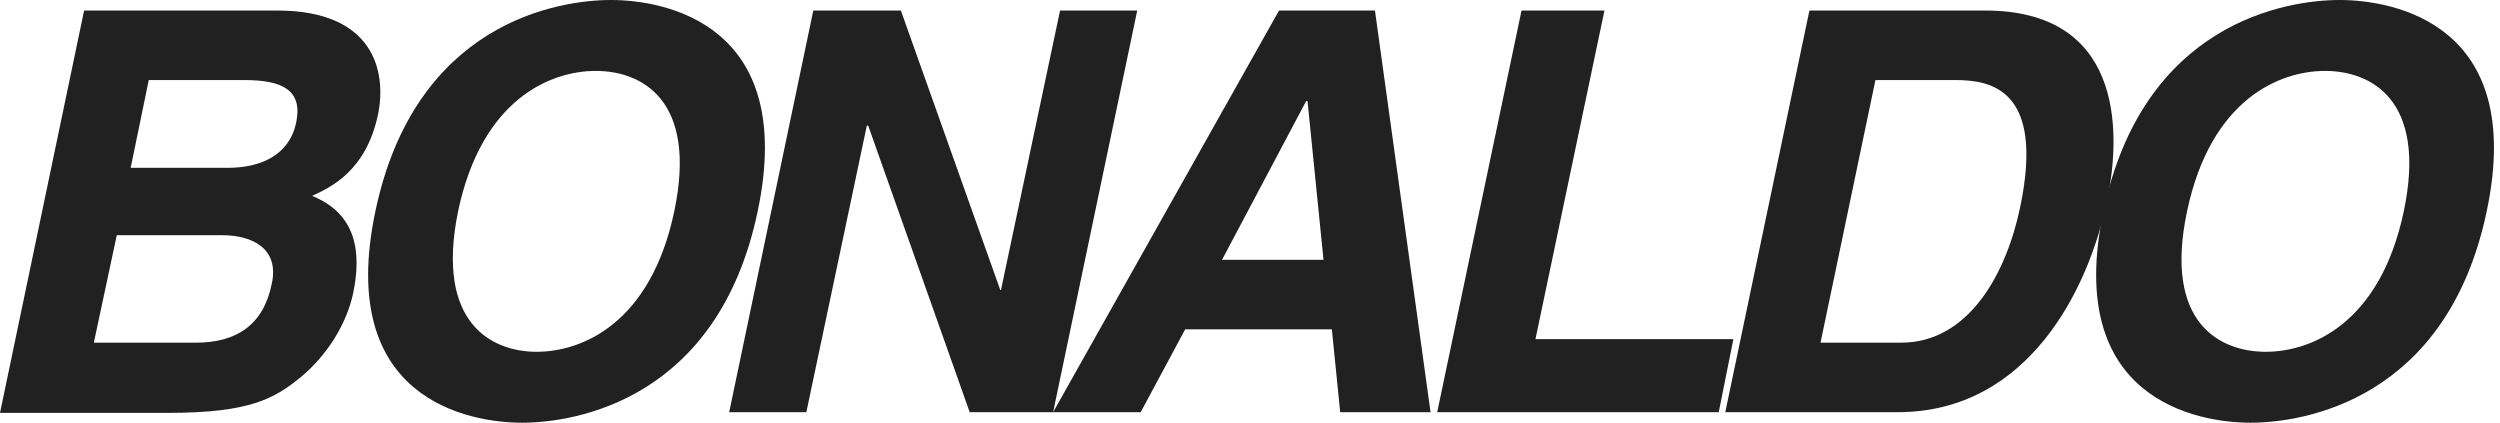
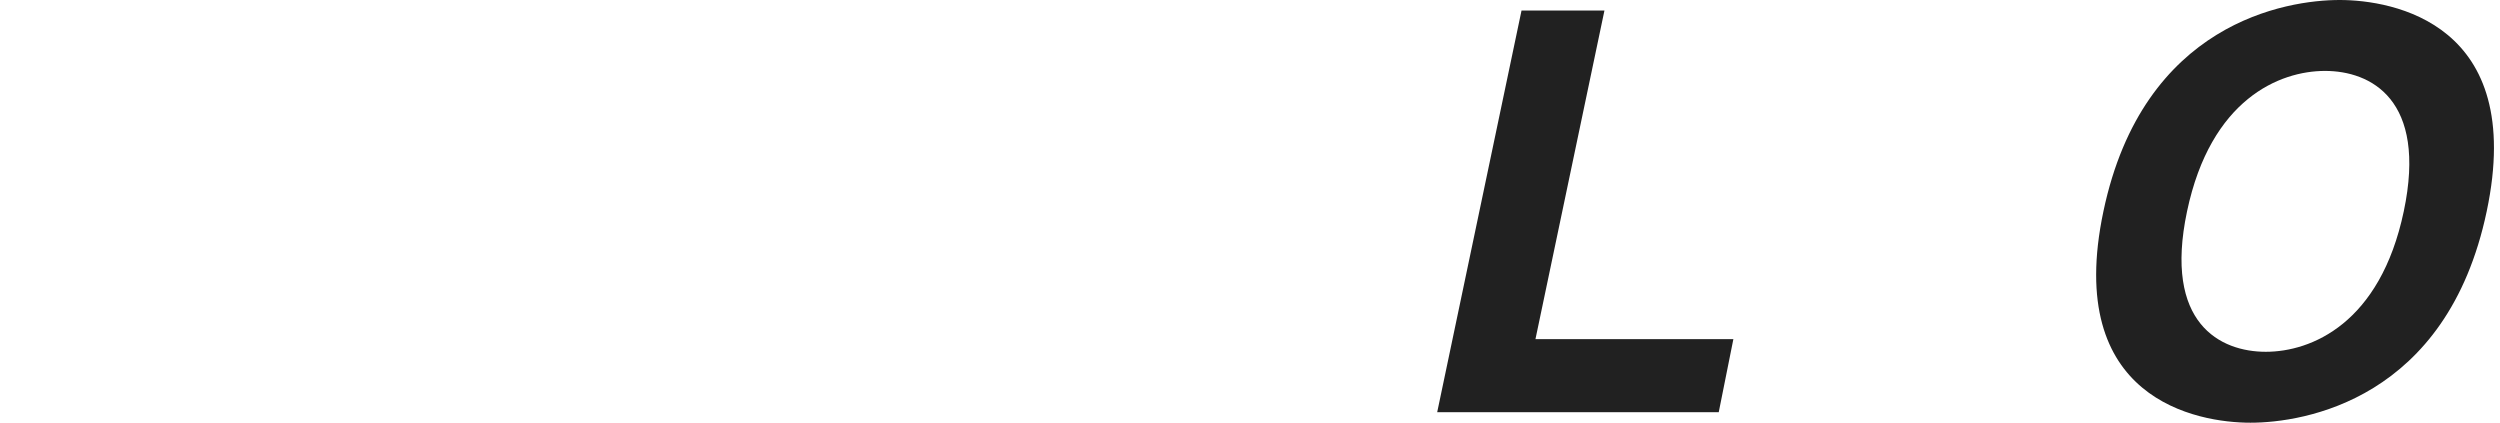
<svg xmlns="http://www.w3.org/2000/svg" width="207" height="35" viewBox="0 0 207 35" fill="none">
-   <path d="M10.82 13.895H18.878C21.584 13.895 23.943 12.849 24.519 10.174C25.095 7.442 23.368 6.628 20.202 6.628H12.317L10.82 13.895ZM7.77 28.372H16.231C19.569 28.372 21.814 26.919 22.504 23.488C23.138 20.581 20.893 19.477 18.418 19.477H9.669L7.77 28.372ZM6.964 0.872H22.965C31.023 0.872 32.001 5.988 31.311 9.419C30.332 14.186 27.339 15.523 25.843 16.221C29.584 17.733 29.929 20.988 29.238 24.302C28.663 26.919 27.051 29.419 24.979 31.163C22.735 33.023 20.663 34.186 13.929 34.186H0L6.964 0.872ZM44.433 29.128C48.175 29.128 53.873 26.802 55.829 17.5C57.786 8.198 53.067 5.872 49.326 5.872C45.584 5.872 39.886 8.198 37.929 17.5C36.03 26.802 40.75 29.128 44.433 29.128ZM50.592 0C54.966 0 66.017 1.919 62.736 17.5C59.456 33.139 47.599 35 43.225 35C38.85 35 27.8 33.081 31.08 17.5C34.361 1.86 46.218 0 50.592 0ZM87.773 0.872H94.162L87.198 34.128H80.291L71.888 10.407H71.772L66.765 34.128H60.376L67.341 0.872H74.593L82.823 24.012H82.881L87.773 0.872ZM101.184 21.512H109.587L108.263 8.372H108.148L101.184 21.512ZM94.45 34.128H87.198L105.903 0.872H113.846L118.45 34.128H110.968L110.278 27.267H98.133L94.45 34.128ZM150.739 28.372H157.416C162.999 28.372 166.107 22.674 167.258 17.209C169.33 7.384 164.841 6.628 161.905 6.628H155.286L150.739 28.372ZM149.819 0.872H164.38C175.489 0.872 175.776 10.407 174.453 16.686C172.956 23.837 168.006 34.128 157.128 34.128H142.854L149.819 0.872Z" fill="#212121" />
  <path d="M187.607 29.128C191.358 29.128 197.071 26.802 199.032 17.5C200.994 8.198 196.263 5.872 192.512 5.872C188.761 5.872 183.049 8.198 181.087 17.5C179.125 26.802 183.857 29.128 187.607 29.128ZM193.724 0C198.109 0 209.188 1.919 205.899 17.5C202.61 33.139 190.723 35 186.338 35C181.953 35 170.874 33.081 174.163 17.5C177.452 1.86 189.339 0 193.724 0ZM127.136 28.081H143.523L142.312 34.128H119L125.982 0.872H132.848L127.136 28.081Z" fill="#212121" />
</svg>